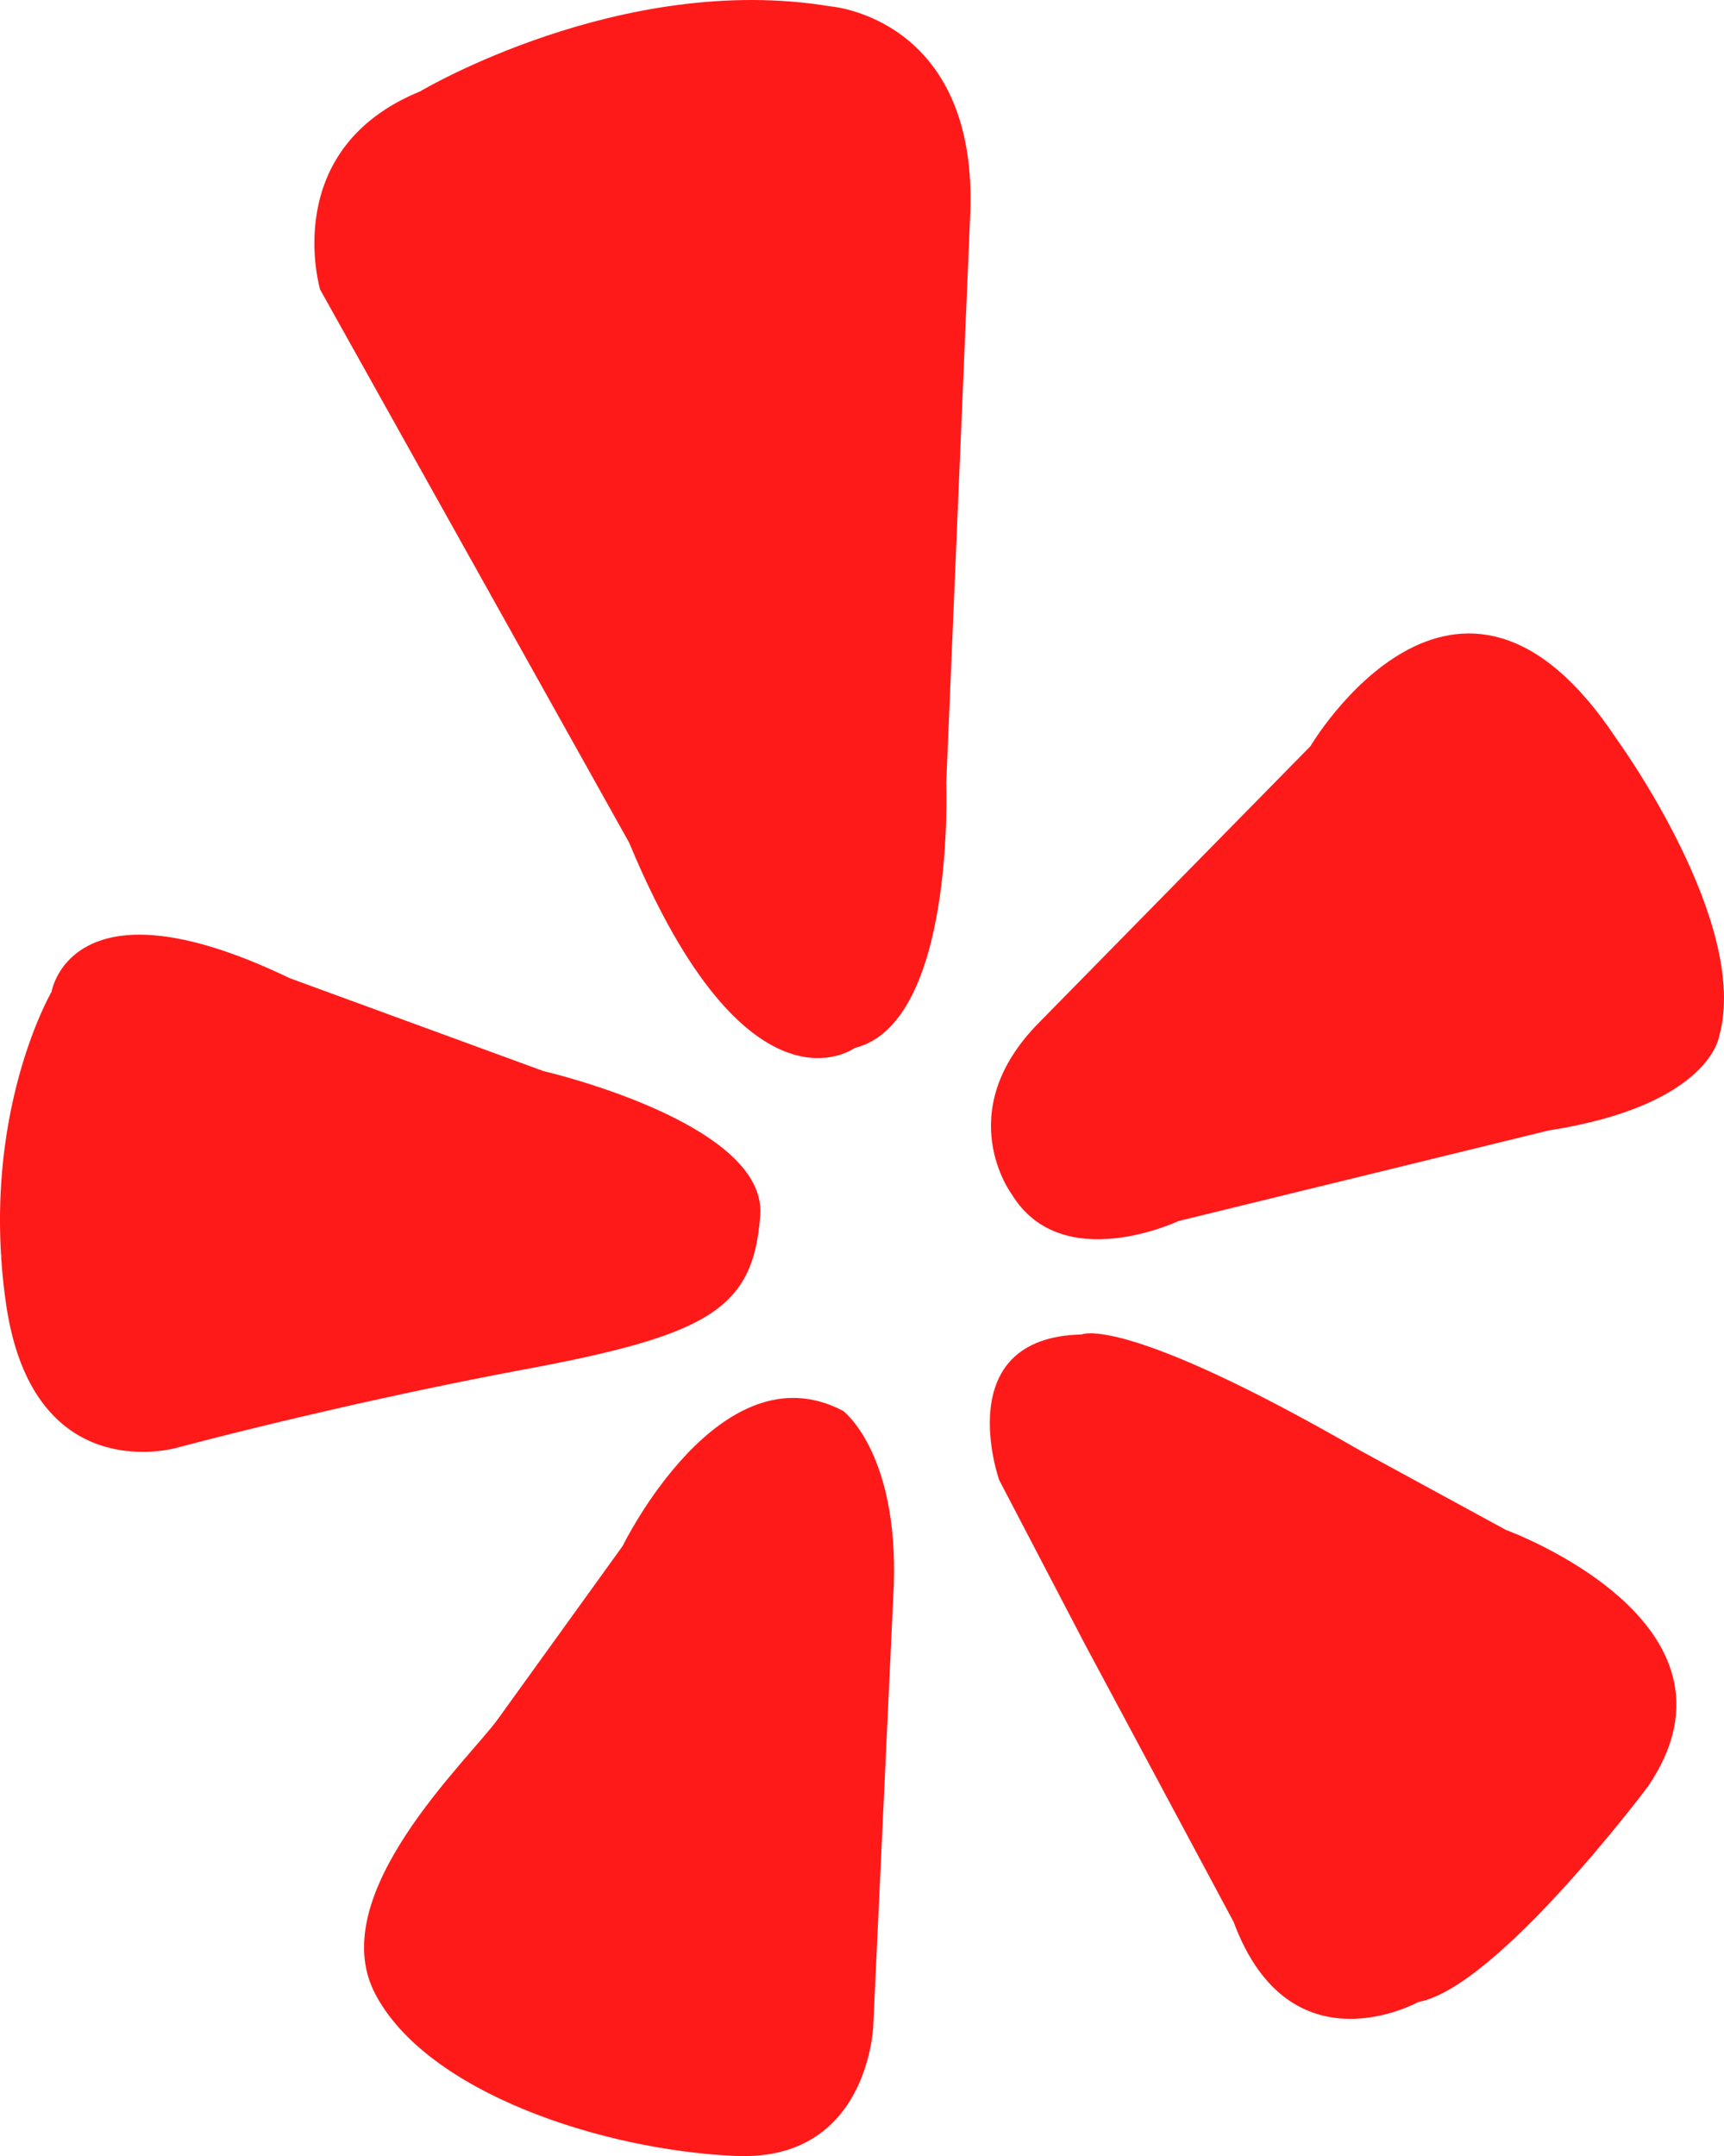
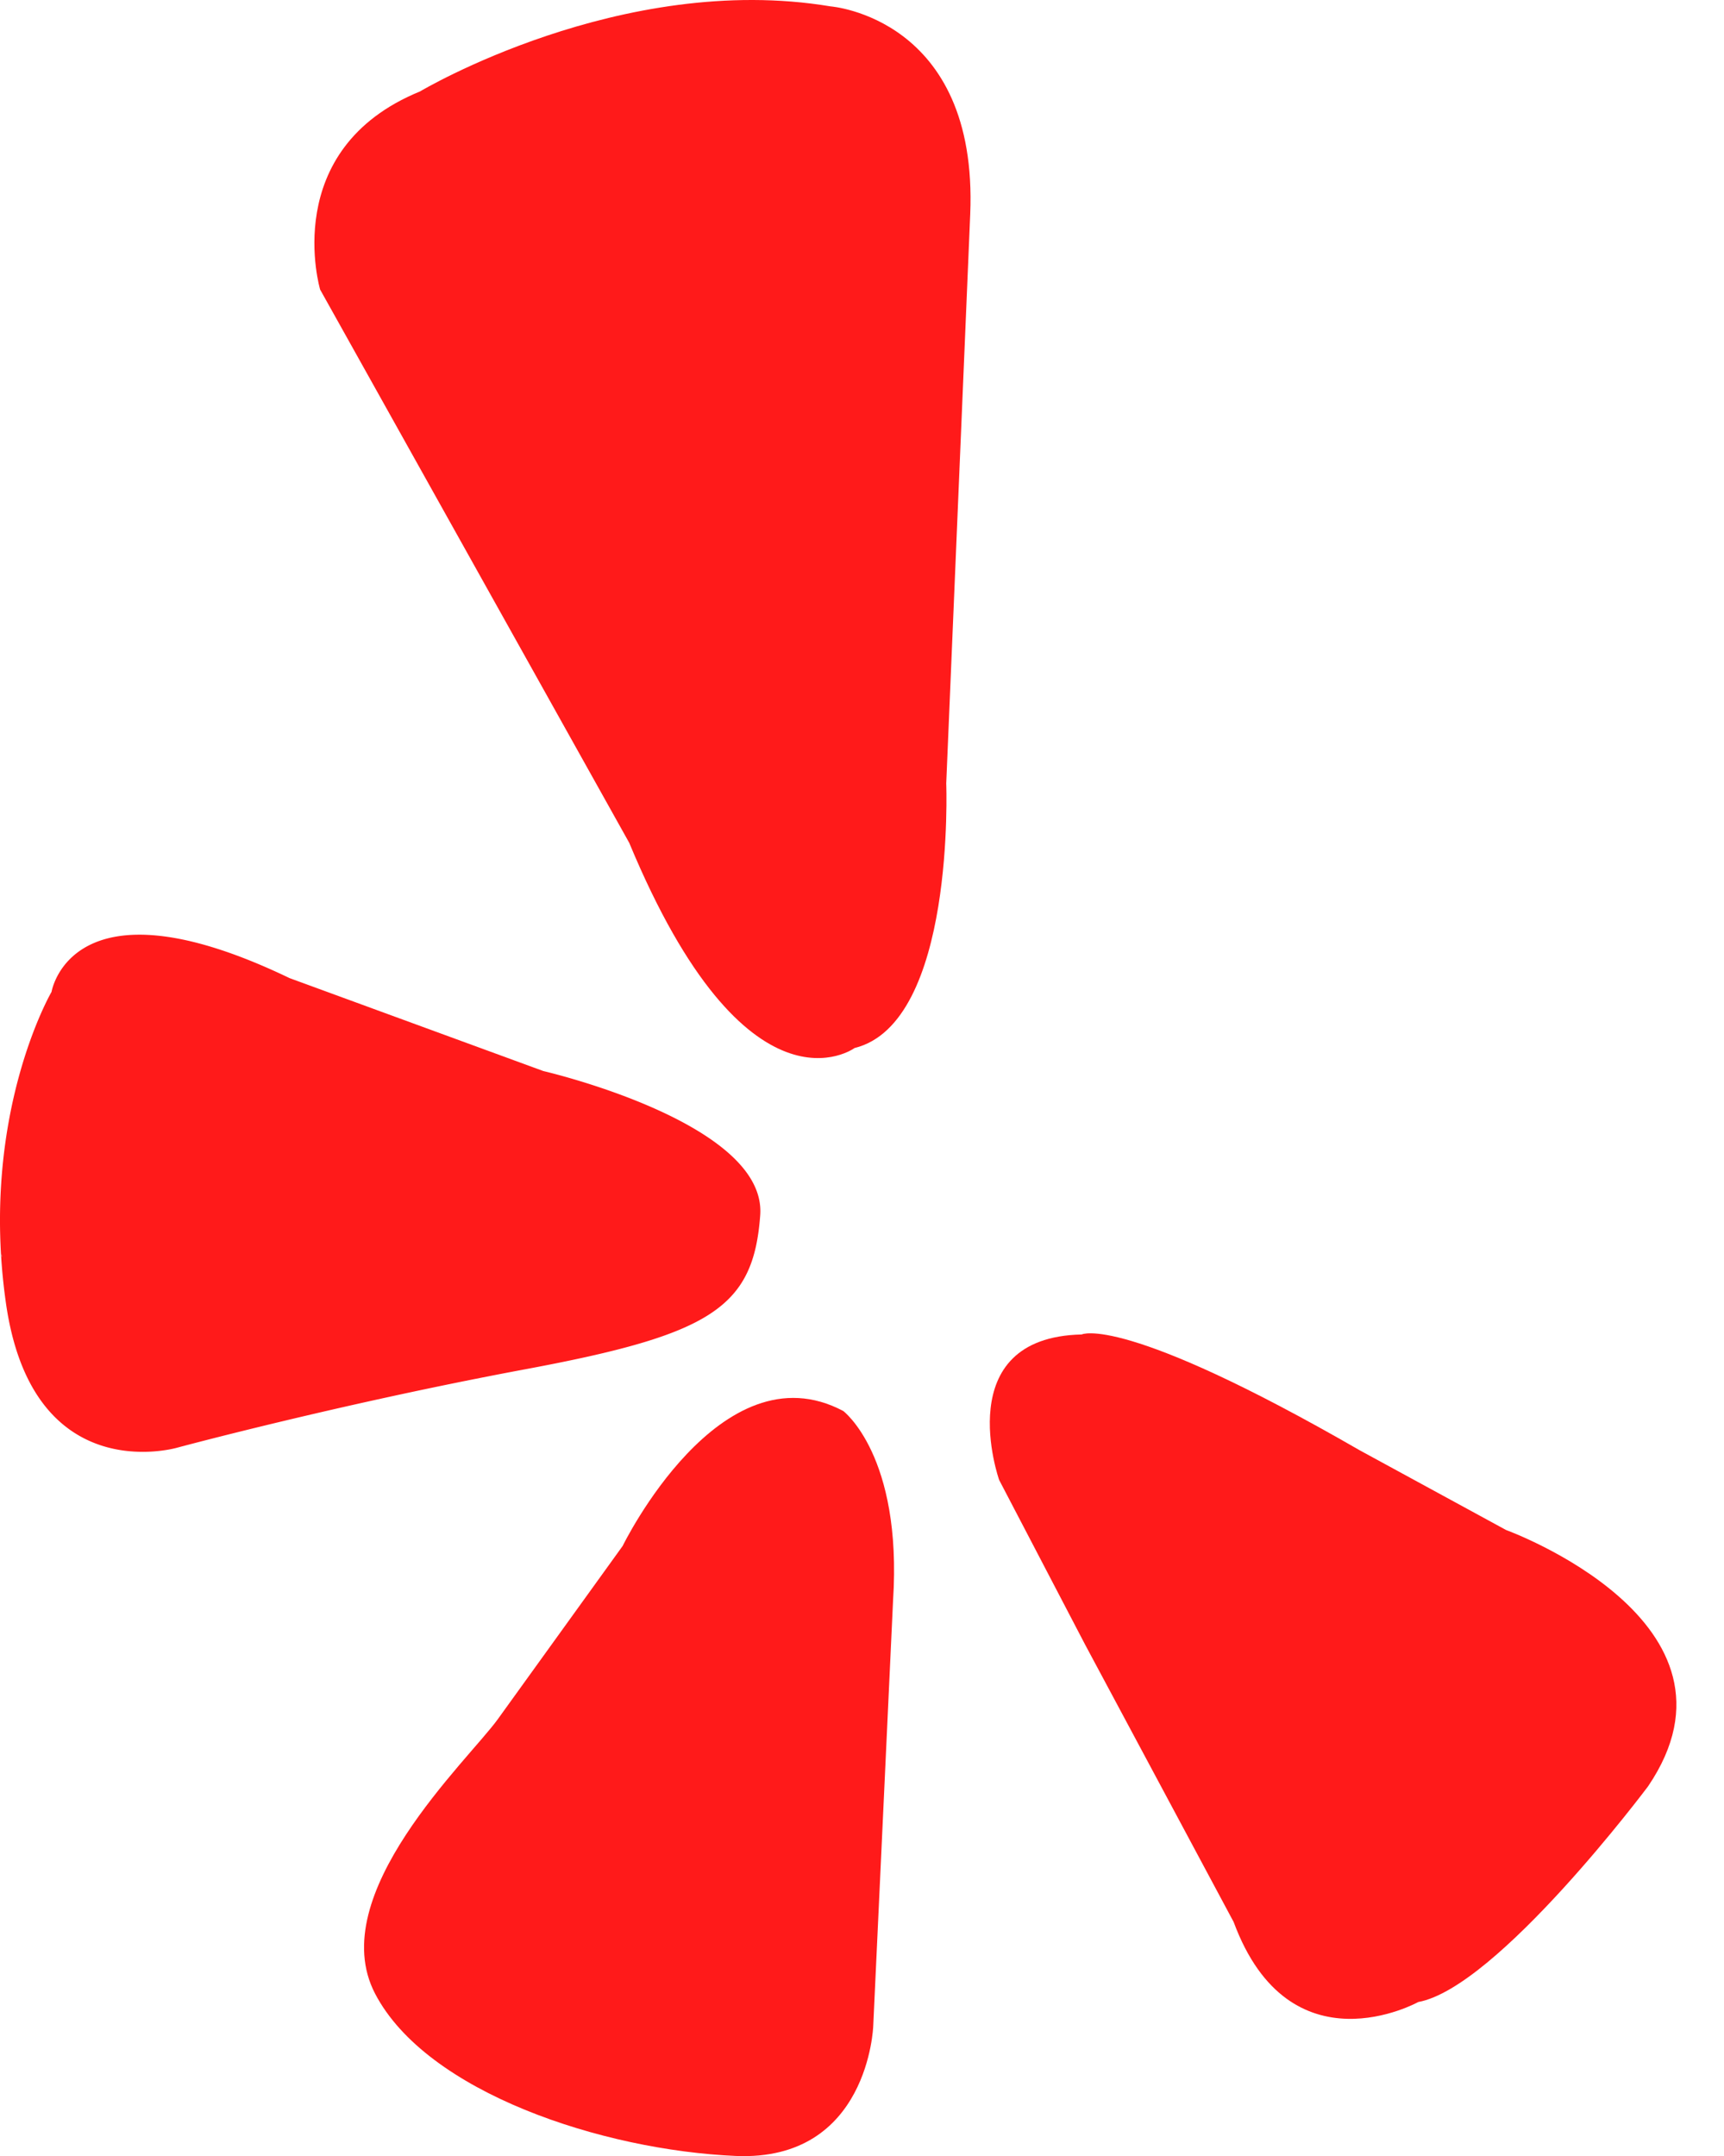
<svg xmlns="http://www.w3.org/2000/svg" viewBox="0 0 1680.11 2100.93">
  <defs>
    <style>.cls-1{fill:#c1382c;}.cls-2{fill:#ff1a1a;}</style>
  </defs>
  <title>yelp</title>
  <g id="Layer_2" data-name="Layer 2">
    <g id="Layer_1-2" data-name="Layer 1">
      <path class="cls-1" d="M2.2,1224.77a2.29,2.29,0,0,1-.85-2.57C1.63,1223.06,1.92,1223.91,2.2,1224.77Z" />
      <path class="cls-2" d="M740.86,1184.13c6.62-90.23-211.36-140.5-211.36-140.5L282.15,953.06c-213-102.43-231.91,13.4-231.91,13.4S-20.32,1087.17,5.8,1269.82s167.26,140.71,167.26,140.71,158-42.56,339-76.34S734.24,1274.37,740.86,1184.13ZM1.35,1222.2c.28.86.57,1.71.85,2.57A2.29,2.29,0,0,1,1.35,1222.2Z" />
      <path class="cls-2" d="M945.52,208.76l-23.38,554.6s9.17,233.65-89.36,257.85c0,0-104.47,76.83-219.59-200L312,282.21S271.25,145.55,409.3,89.11c0,0,195.93-116.95,400.12-82.89C809.42,6.22,953.43,17.07,945.52,208.76Z" />
      <path class="cls-2" d="M1606.09,1740.63s-146.73,196-223.94,210.14c0,0-125.22,69.64-179.92-78l-144.64-270.06-83.88-160.62s-49-138.9,80.4-141.78c0,0,39.67-20.5,271,112.87l142.61,77.66S1714.74,1580.49,1606.09,1740.63Z" />
-       <path class="cls-2" d="M1675.36,1009.89S1666,1077.1,1509,1101.57l-360.49,88.2s-113.6,53.77-162.4-25.85c0,0-60.09-79.79,26.12-167.14l264.84-269.69s142.66-242.21,298.16-7.3C1575.21,719.79,1706.39,899.5,1675.36,1009.89Z" />
      <path class="cls-2" d="M870.33,1559.49,851,1974.21s-4.43,132.14-134,126.55-301.21-61.64-351.48-158.17,90.61-227.17,119.66-267.48S606.8,1506.39,606.8,1506.39s95.16-195.13,215-131.5C821.78,1374.89,879.44,1418.25,870.33,1559.49Z" />
-       <path class="cls-2" d="M2.2,1224.77a2.29,2.29,0,0,1-.85-2.57C1.63,1223.06,1.92,1223.91,2.2,1224.77Z" />
    </g>
  </g>
</svg>